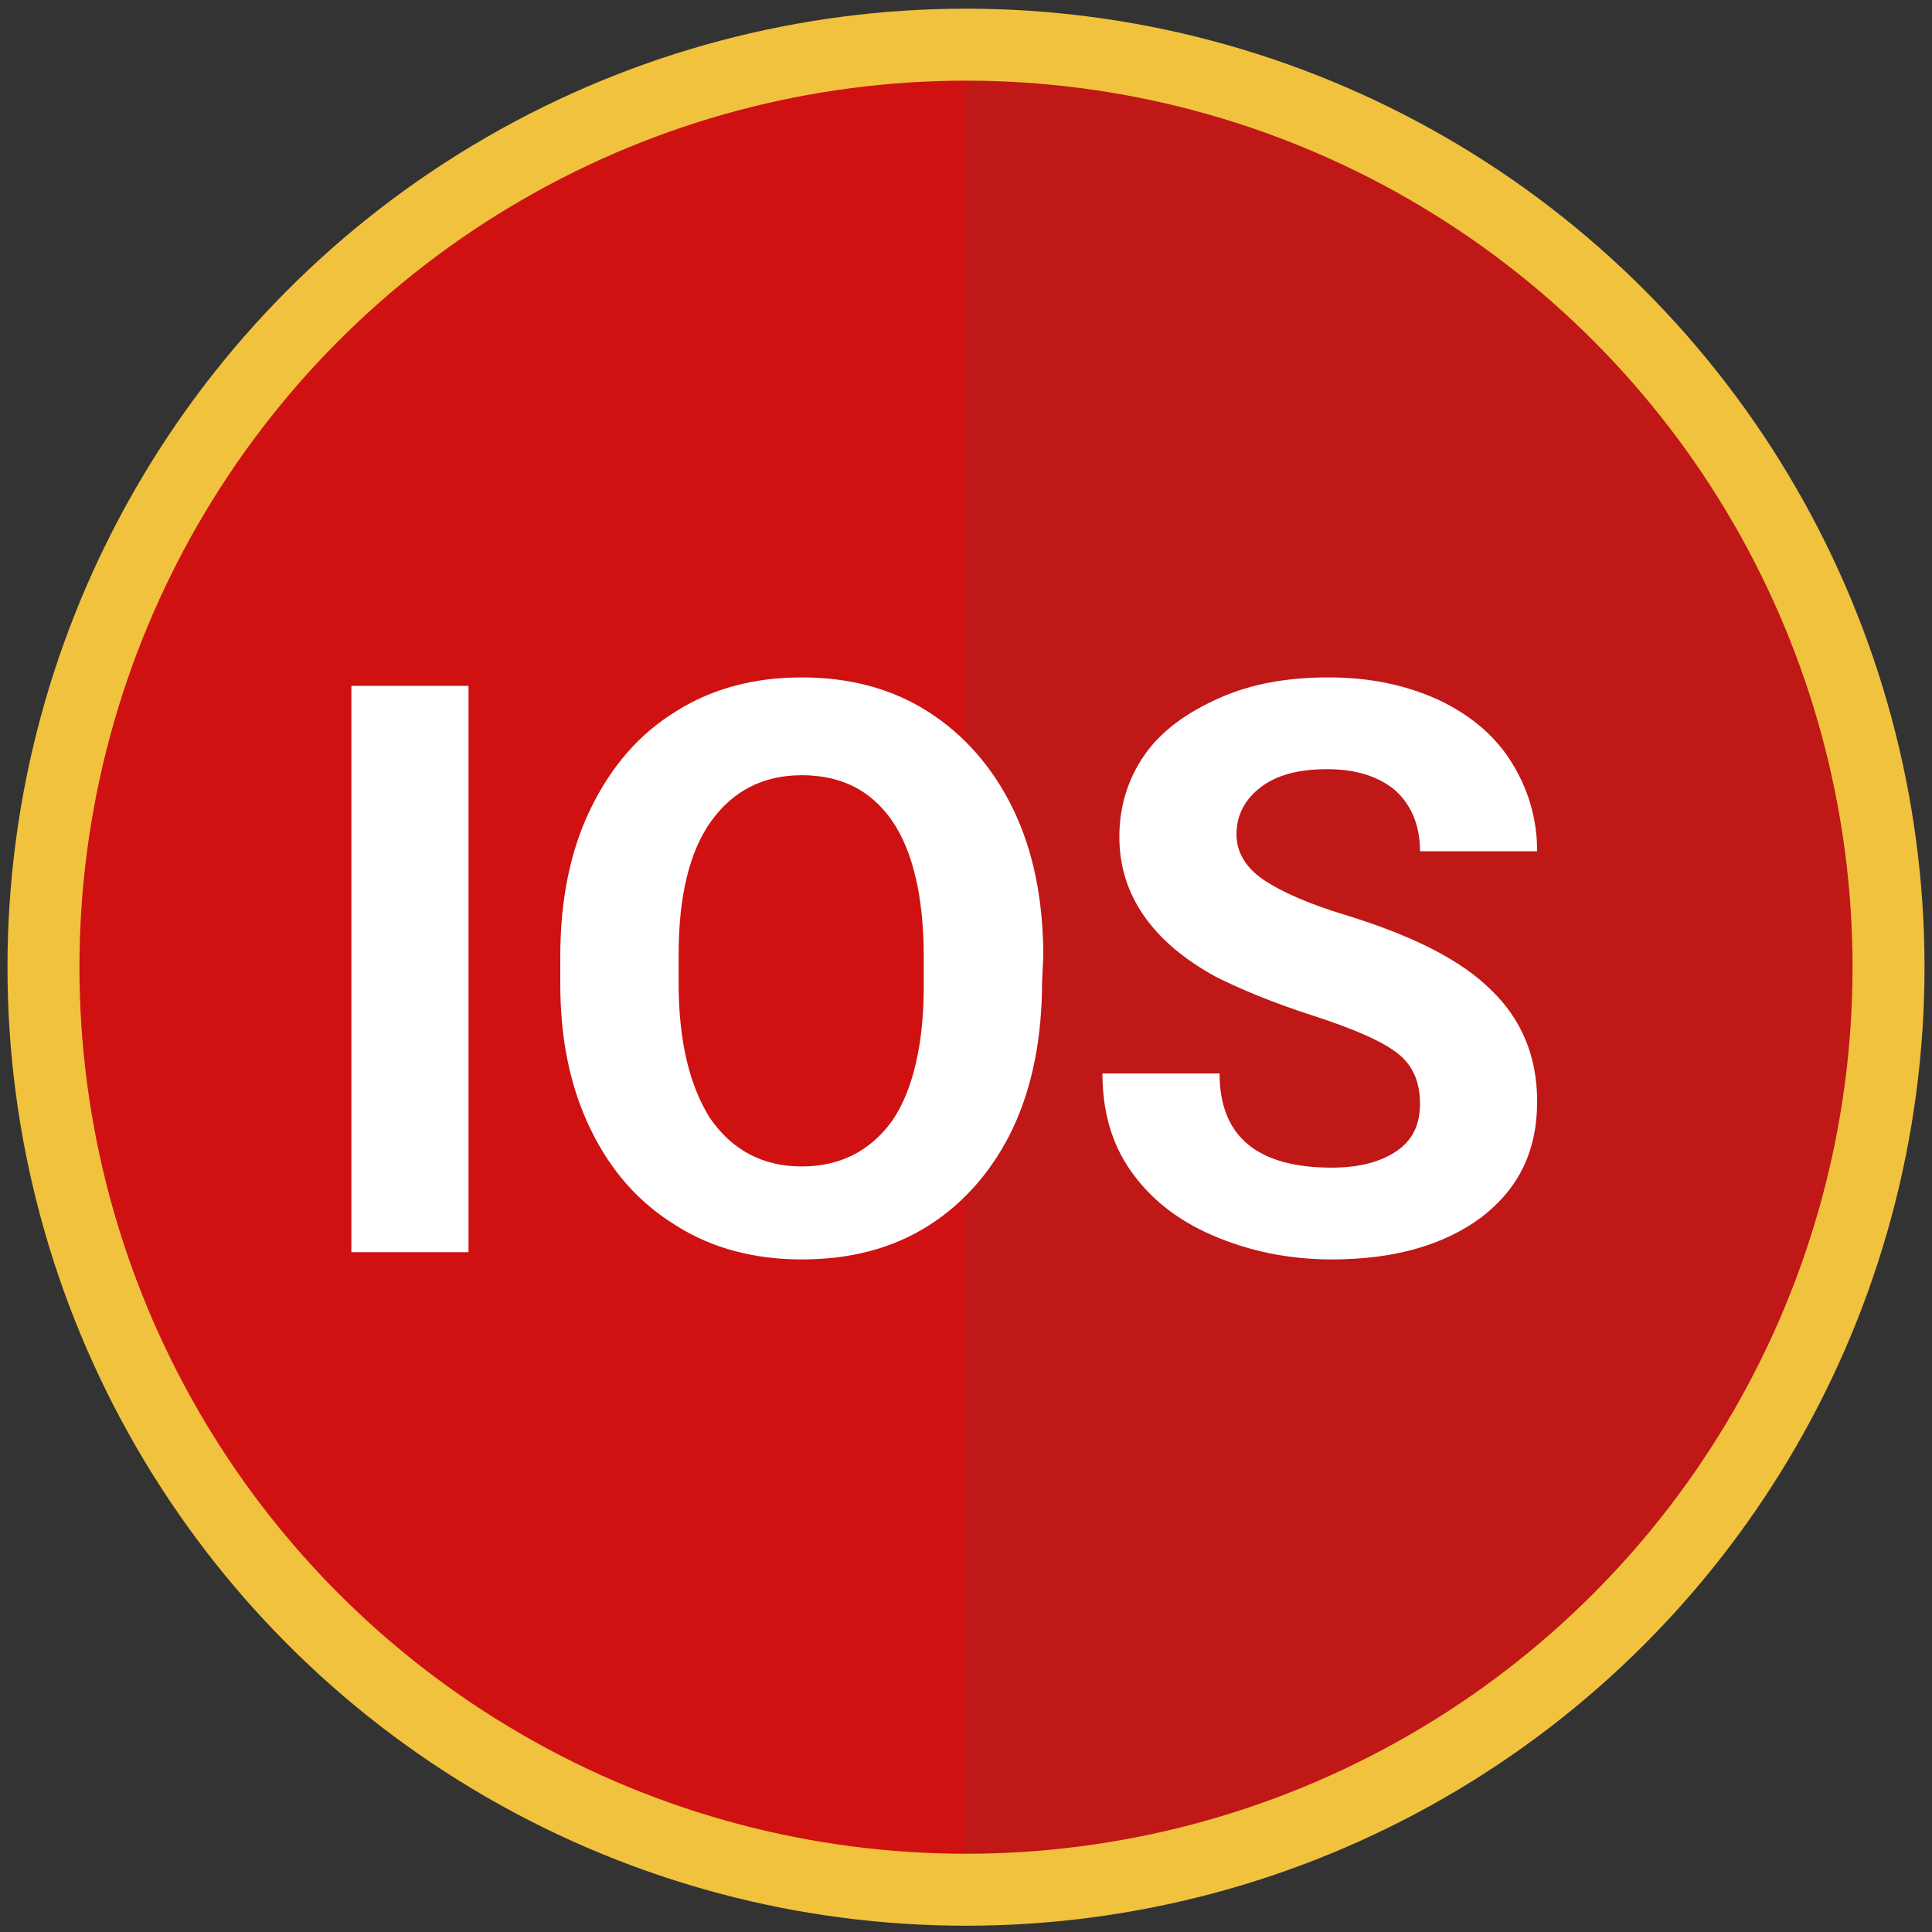
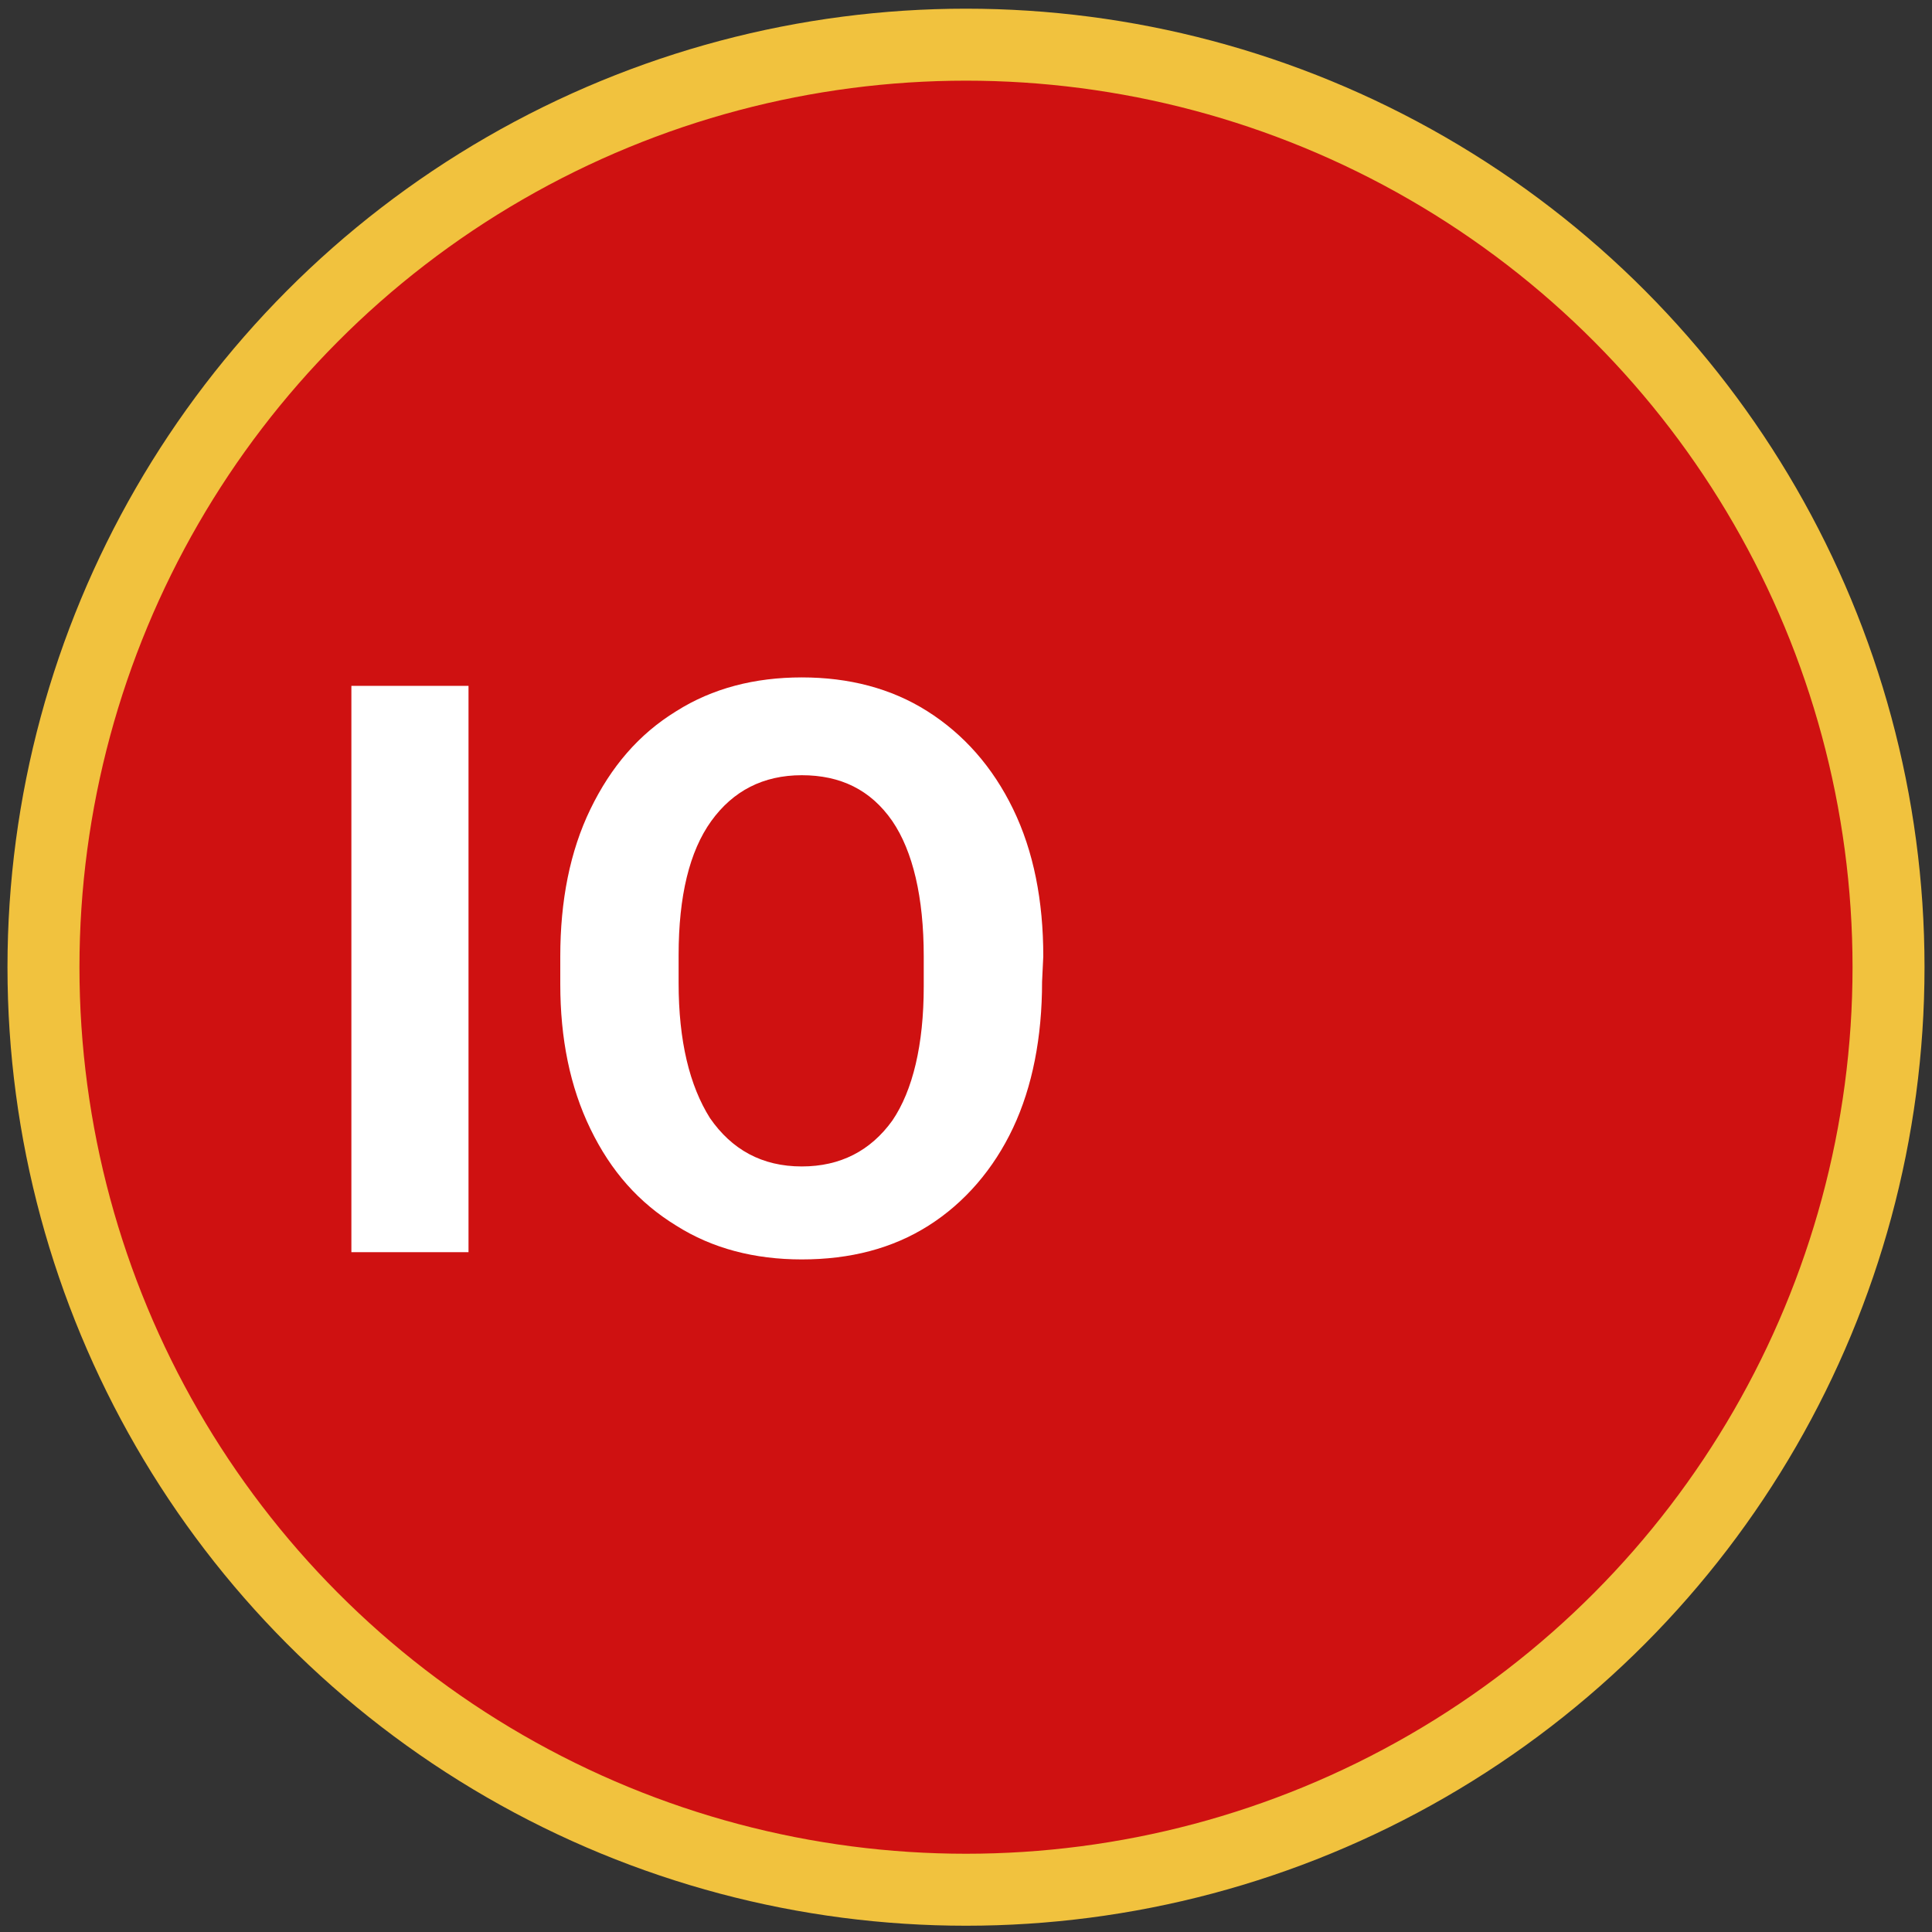
<svg xmlns="http://www.w3.org/2000/svg" version="1.1" id="Layer_1" x="0px" y="0px" viewBox="0 0 160 160" style="enable-background:new 0 0 160 160;" xml:space="preserve">
  <rect x="0" y="0" width="160" height="160" fill="#333333" stroke="none" />
  <style type="text/css">
	.st0{fill:#CF1111;}
	.st1{opacity:0.57;fill:#B51C1C;enable-background:new    ;}
	.st2{display:none;fill:none;stroke:#FFFFFF;stroke-width:4.037;stroke-miterlimit:10;}
	.st3{fill:none;stroke:#F1C23E;stroke-width:5.961;stroke-miterlimit:10;}
	.st4{enable-background:new    ;}
	.st5{fill:#FFFFFF;}
</style>
  <circle class="st0" cx="80" cy="80.1" r="75" />
-   <path class="st1" d="M80,5.1c41.4,0,75,33.6,75,75s-33.6,75-75,75C80,155.1,80,5.1,80,5.1z" />
-   <circle class="st2" cx="80" cy="80.1" r="72.6" />
  <circle class="st3" cx="80" cy="80.1" r="76.4" />
  <g class="st4">
    <path class="st5" d="M38.8,103.7h-9.7V56.8h9.7V103.7z" />
    <path class="st5" d="M86.3,81.3c0,4.6-0.8,8.7-2.4,12.1s-4,6.2-7,8.1s-6.5,2.8-10.5,2.8c-3.9,0-7.4-0.9-10.4-2.8   c-3.1-1.9-5.4-4.5-7.1-8c-1.7-3.5-2.5-7.5-2.5-12v-2.3c0-4.6,0.8-8.7,2.5-12.2s4-6.2,7.1-8.1c3-1.9,6.5-2.8,10.4-2.8   s7.4,0.9,10.4,2.8c3,1.9,5.4,4.6,7.1,8.1s2.5,7.6,2.5,12.2L86.3,81.3L86.3,81.3z M76.5,79.2c0-4.9-0.9-8.7-2.6-11.2   c-1.8-2.6-4.3-3.8-7.5-3.8c-3.2,0-5.7,1.3-7.5,3.8s-2.7,6.2-2.7,11.1v2.3c0,4.8,0.9,8.5,2.6,11.2c1.8,2.6,4.3,4,7.6,4   c3.2,0,5.7-1.3,7.5-3.8c1.7-2.5,2.6-6.3,2.6-11.1V79.2z" />
-     <path class="st5" d="M117.6,91.4c0-1.8-0.6-3.2-1.9-4.2s-3.6-2-7-3.1s-6-2.2-8-3.2c-5.3-2.9-8-6.8-8-11.6c0-2.5,0.7-4.8,2.1-6.8   c1.4-2,3.5-3.5,6.2-4.7s5.7-1.7,9-1.7c3.4,0,6.3,0.6,9,1.8c2.6,1.2,4.7,2.9,6.1,5.1s2.2,4.7,2.2,7.5h-9.7c0-2.1-0.7-3.8-2-5   c-1.4-1.2-3.3-1.8-5.7-1.8c-2.4,0-4.2,0.5-5.5,1.5s-2,2.3-2,3.9c0,1.5,0.8,2.8,2.3,3.8s3.8,2,6.8,2.9c5.5,1.7,9.5,3.7,12,6.2   c2.5,2.4,3.8,5.5,3.8,9.2c0,4.1-1.5,7.2-4.6,9.6c-3.1,2.3-7.2,3.5-12.4,3.5c-3.6,0-6.9-0.7-9.9-2s-5.2-3.1-6.8-5.4   c-1.6-2.3-2.3-5-2.3-8h9.7c0,5.2,3.1,7.8,9.3,7.8c2.3,0,4.1-0.5,5.4-1.4C117,94.4,117.6,93.1,117.6,91.4z" />
  </g>
</svg>